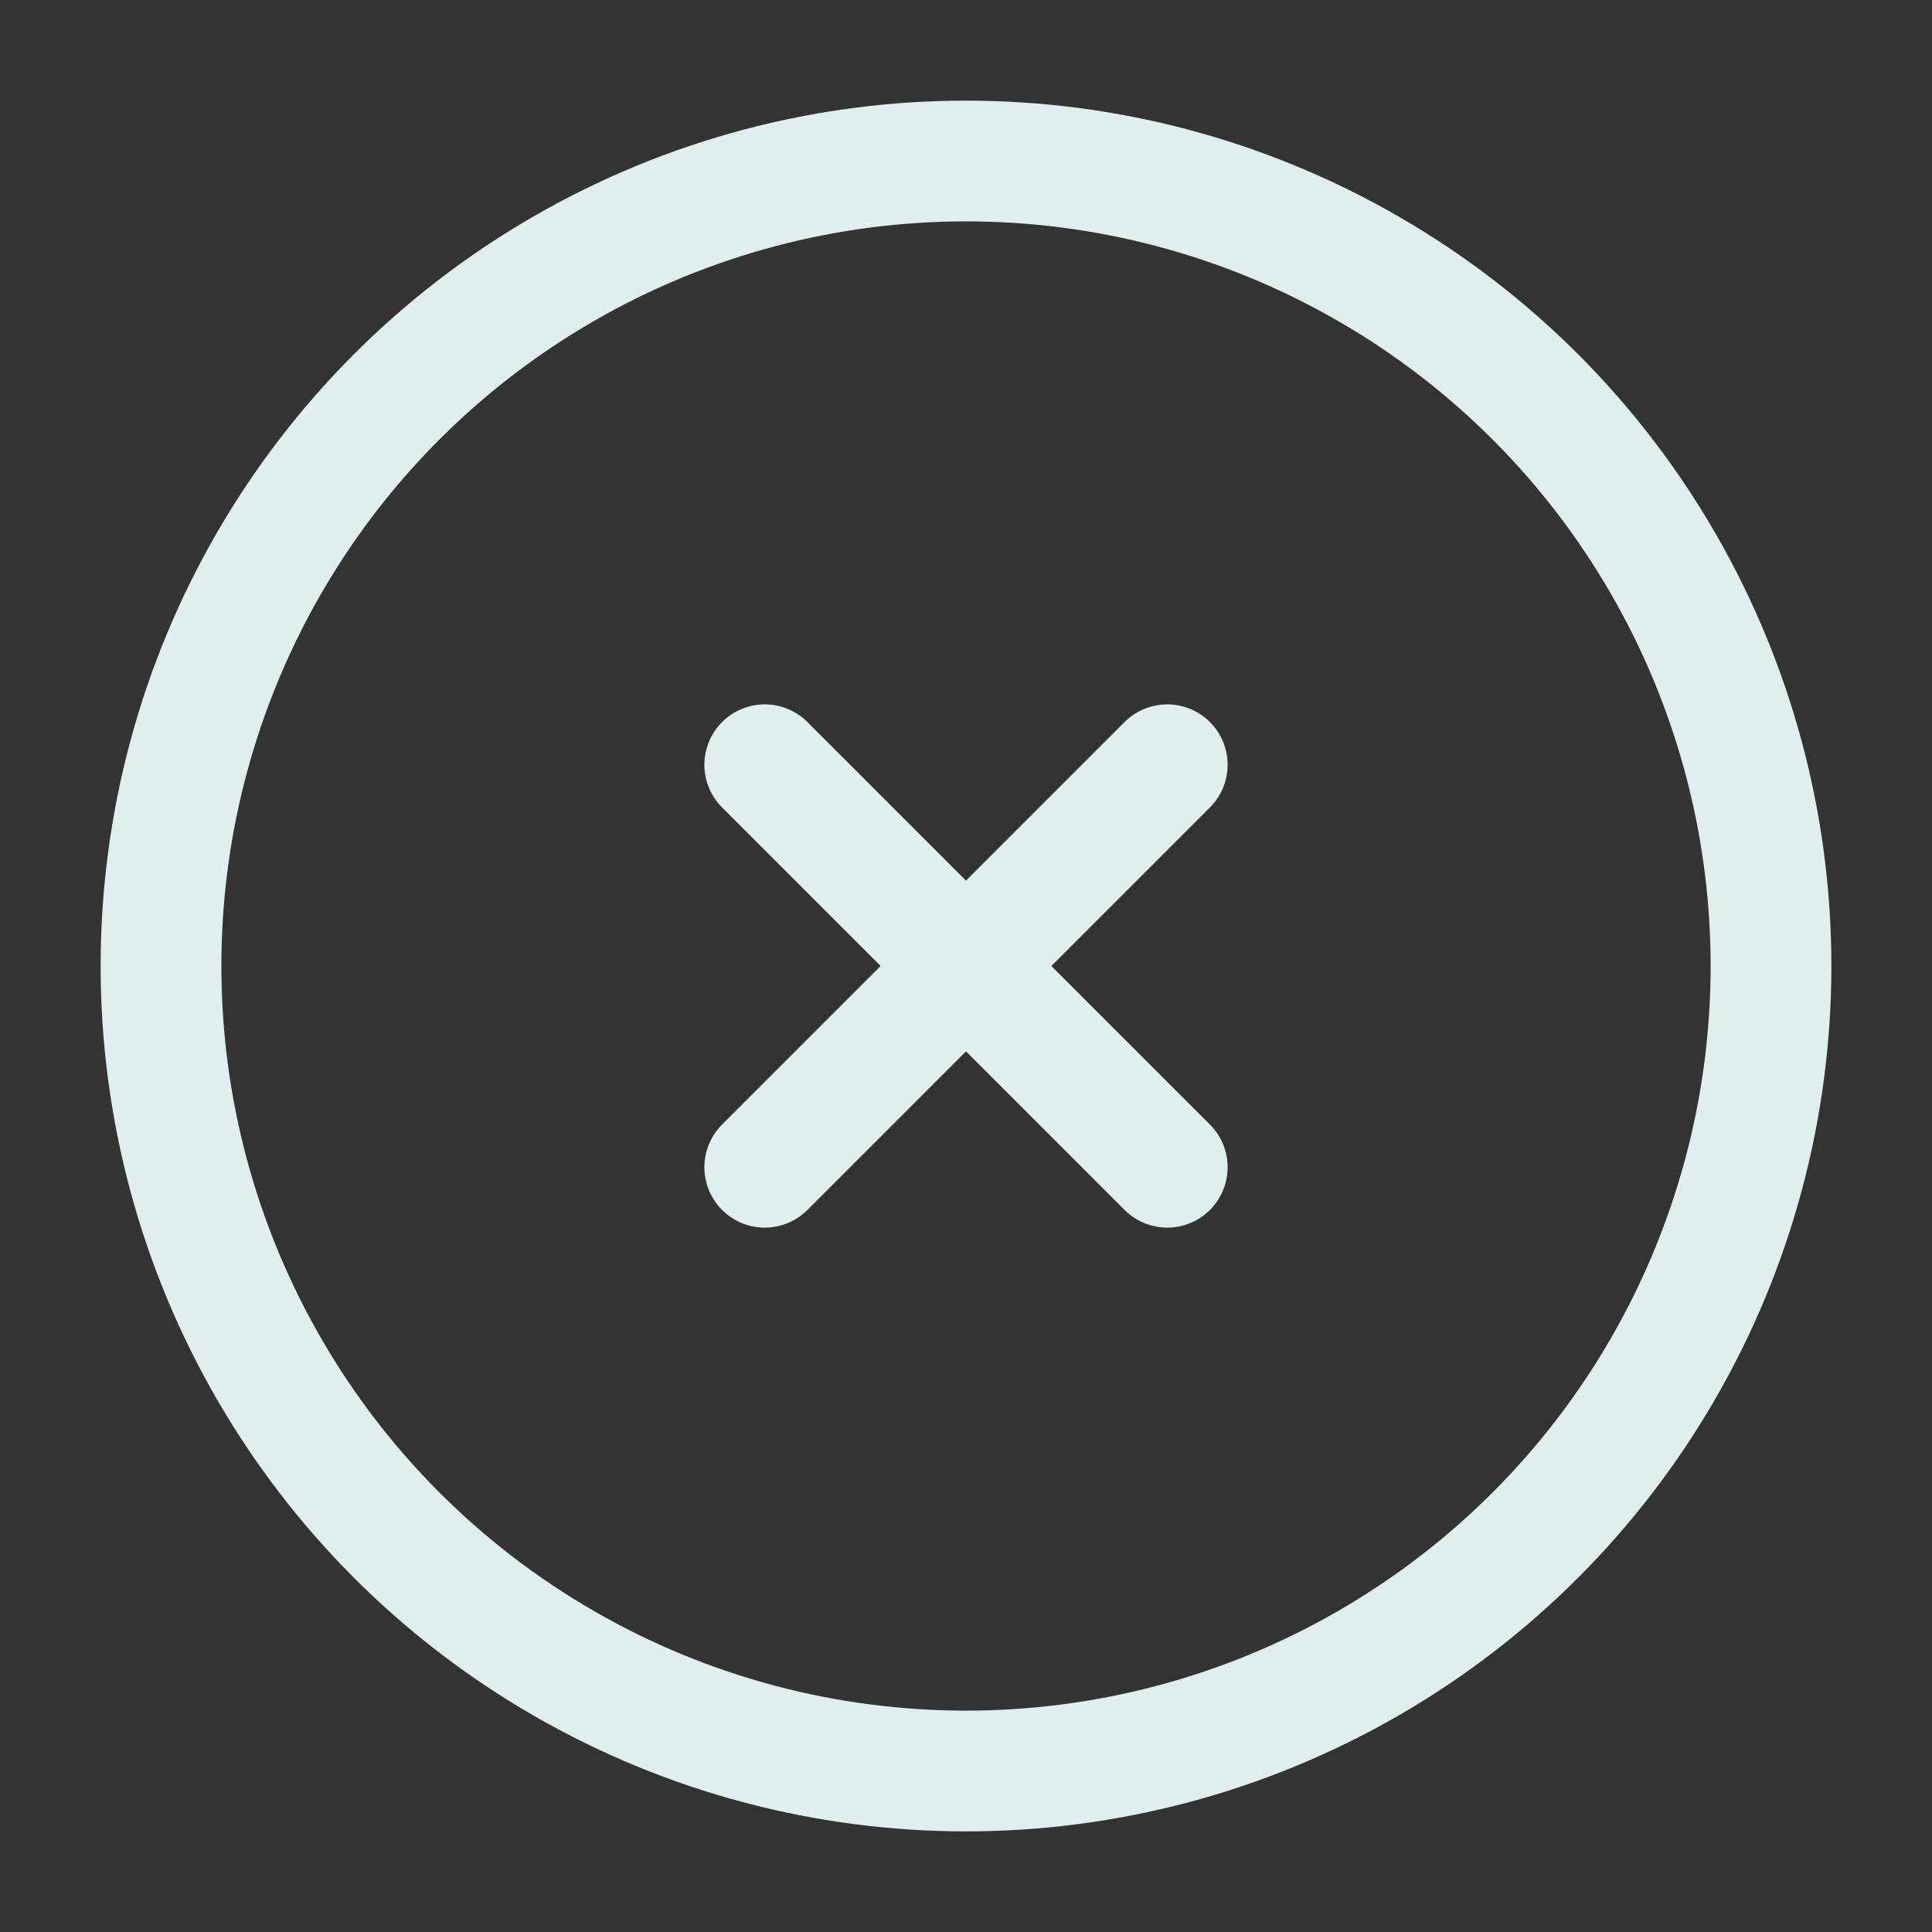
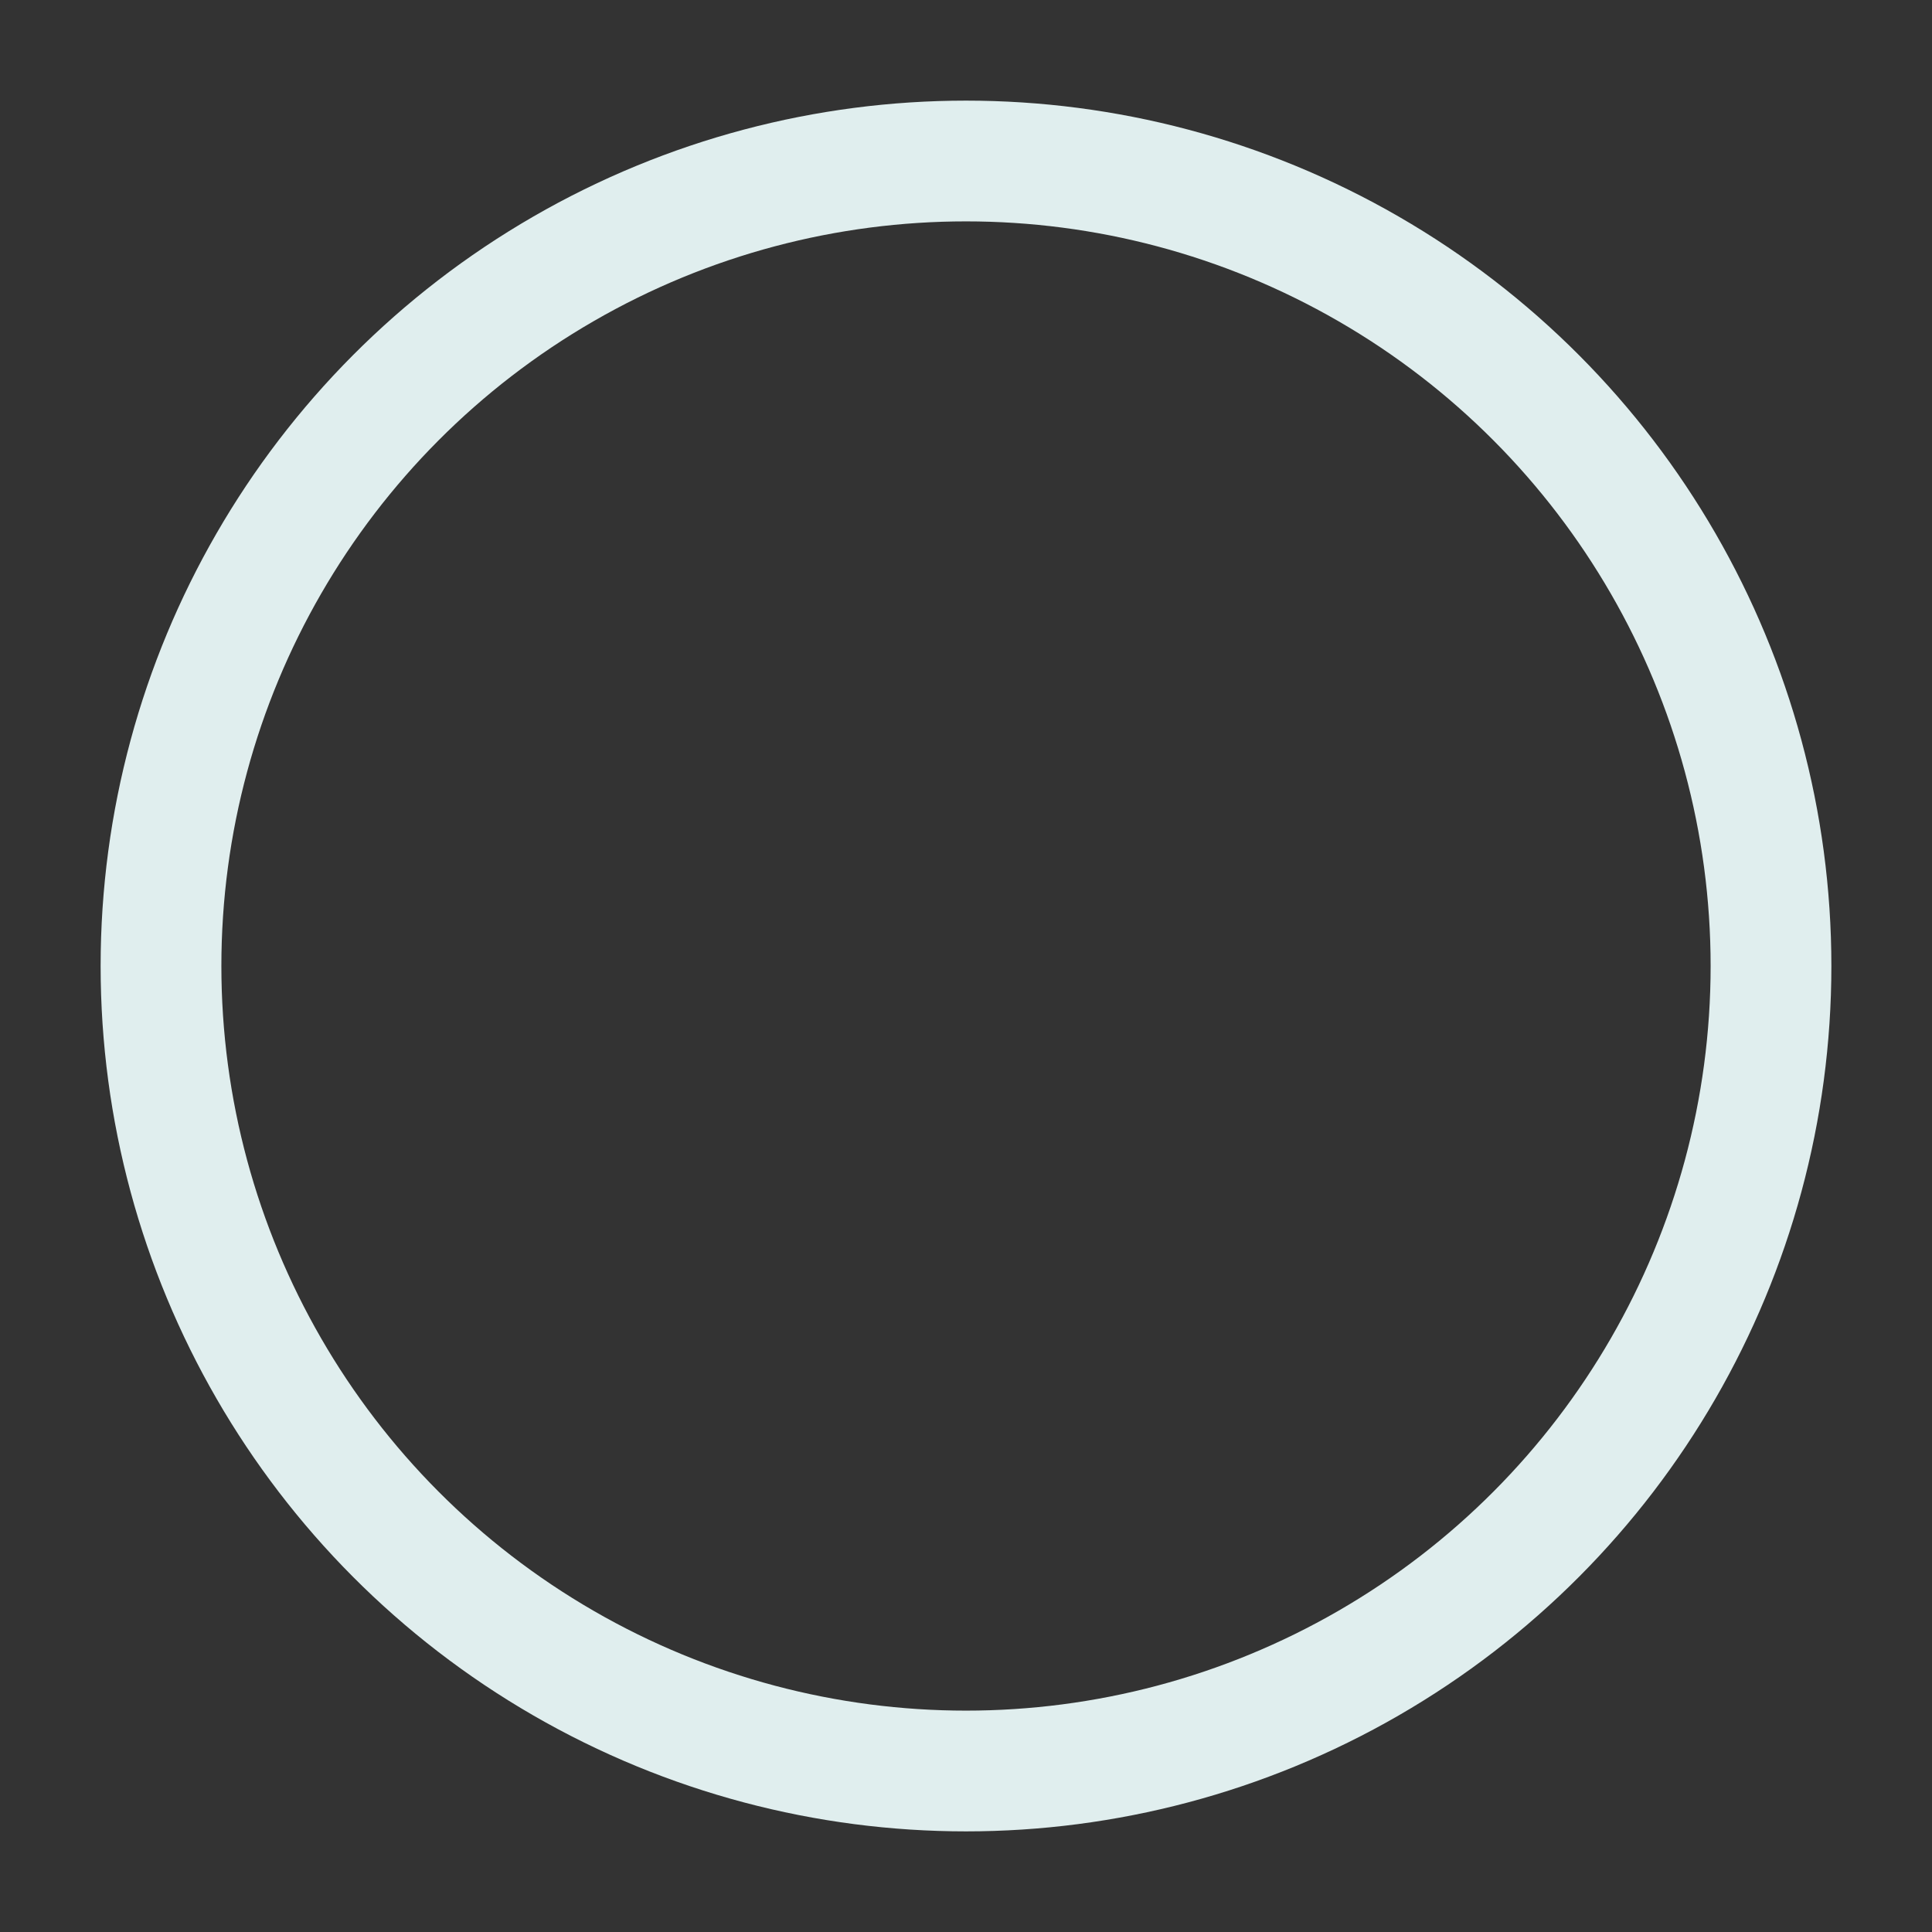
<svg xmlns="http://www.w3.org/2000/svg" width="800px" height="800px" viewBox="0 0 24 24" fill="none">
  <rect x="0" y="0" width="24" height="24" fill="#333333" stroke="none" />
  <circle cx="12" cy="12" r="10" stroke="#e0eeee" stroke-width="1.5" />
-   <path d="M14.5 9.5L9.5 14.5M9.5 9.5L14.5 14.5" stroke="#e0eeee" stroke-width="1.5" stroke-linecap="round" />
</svg>